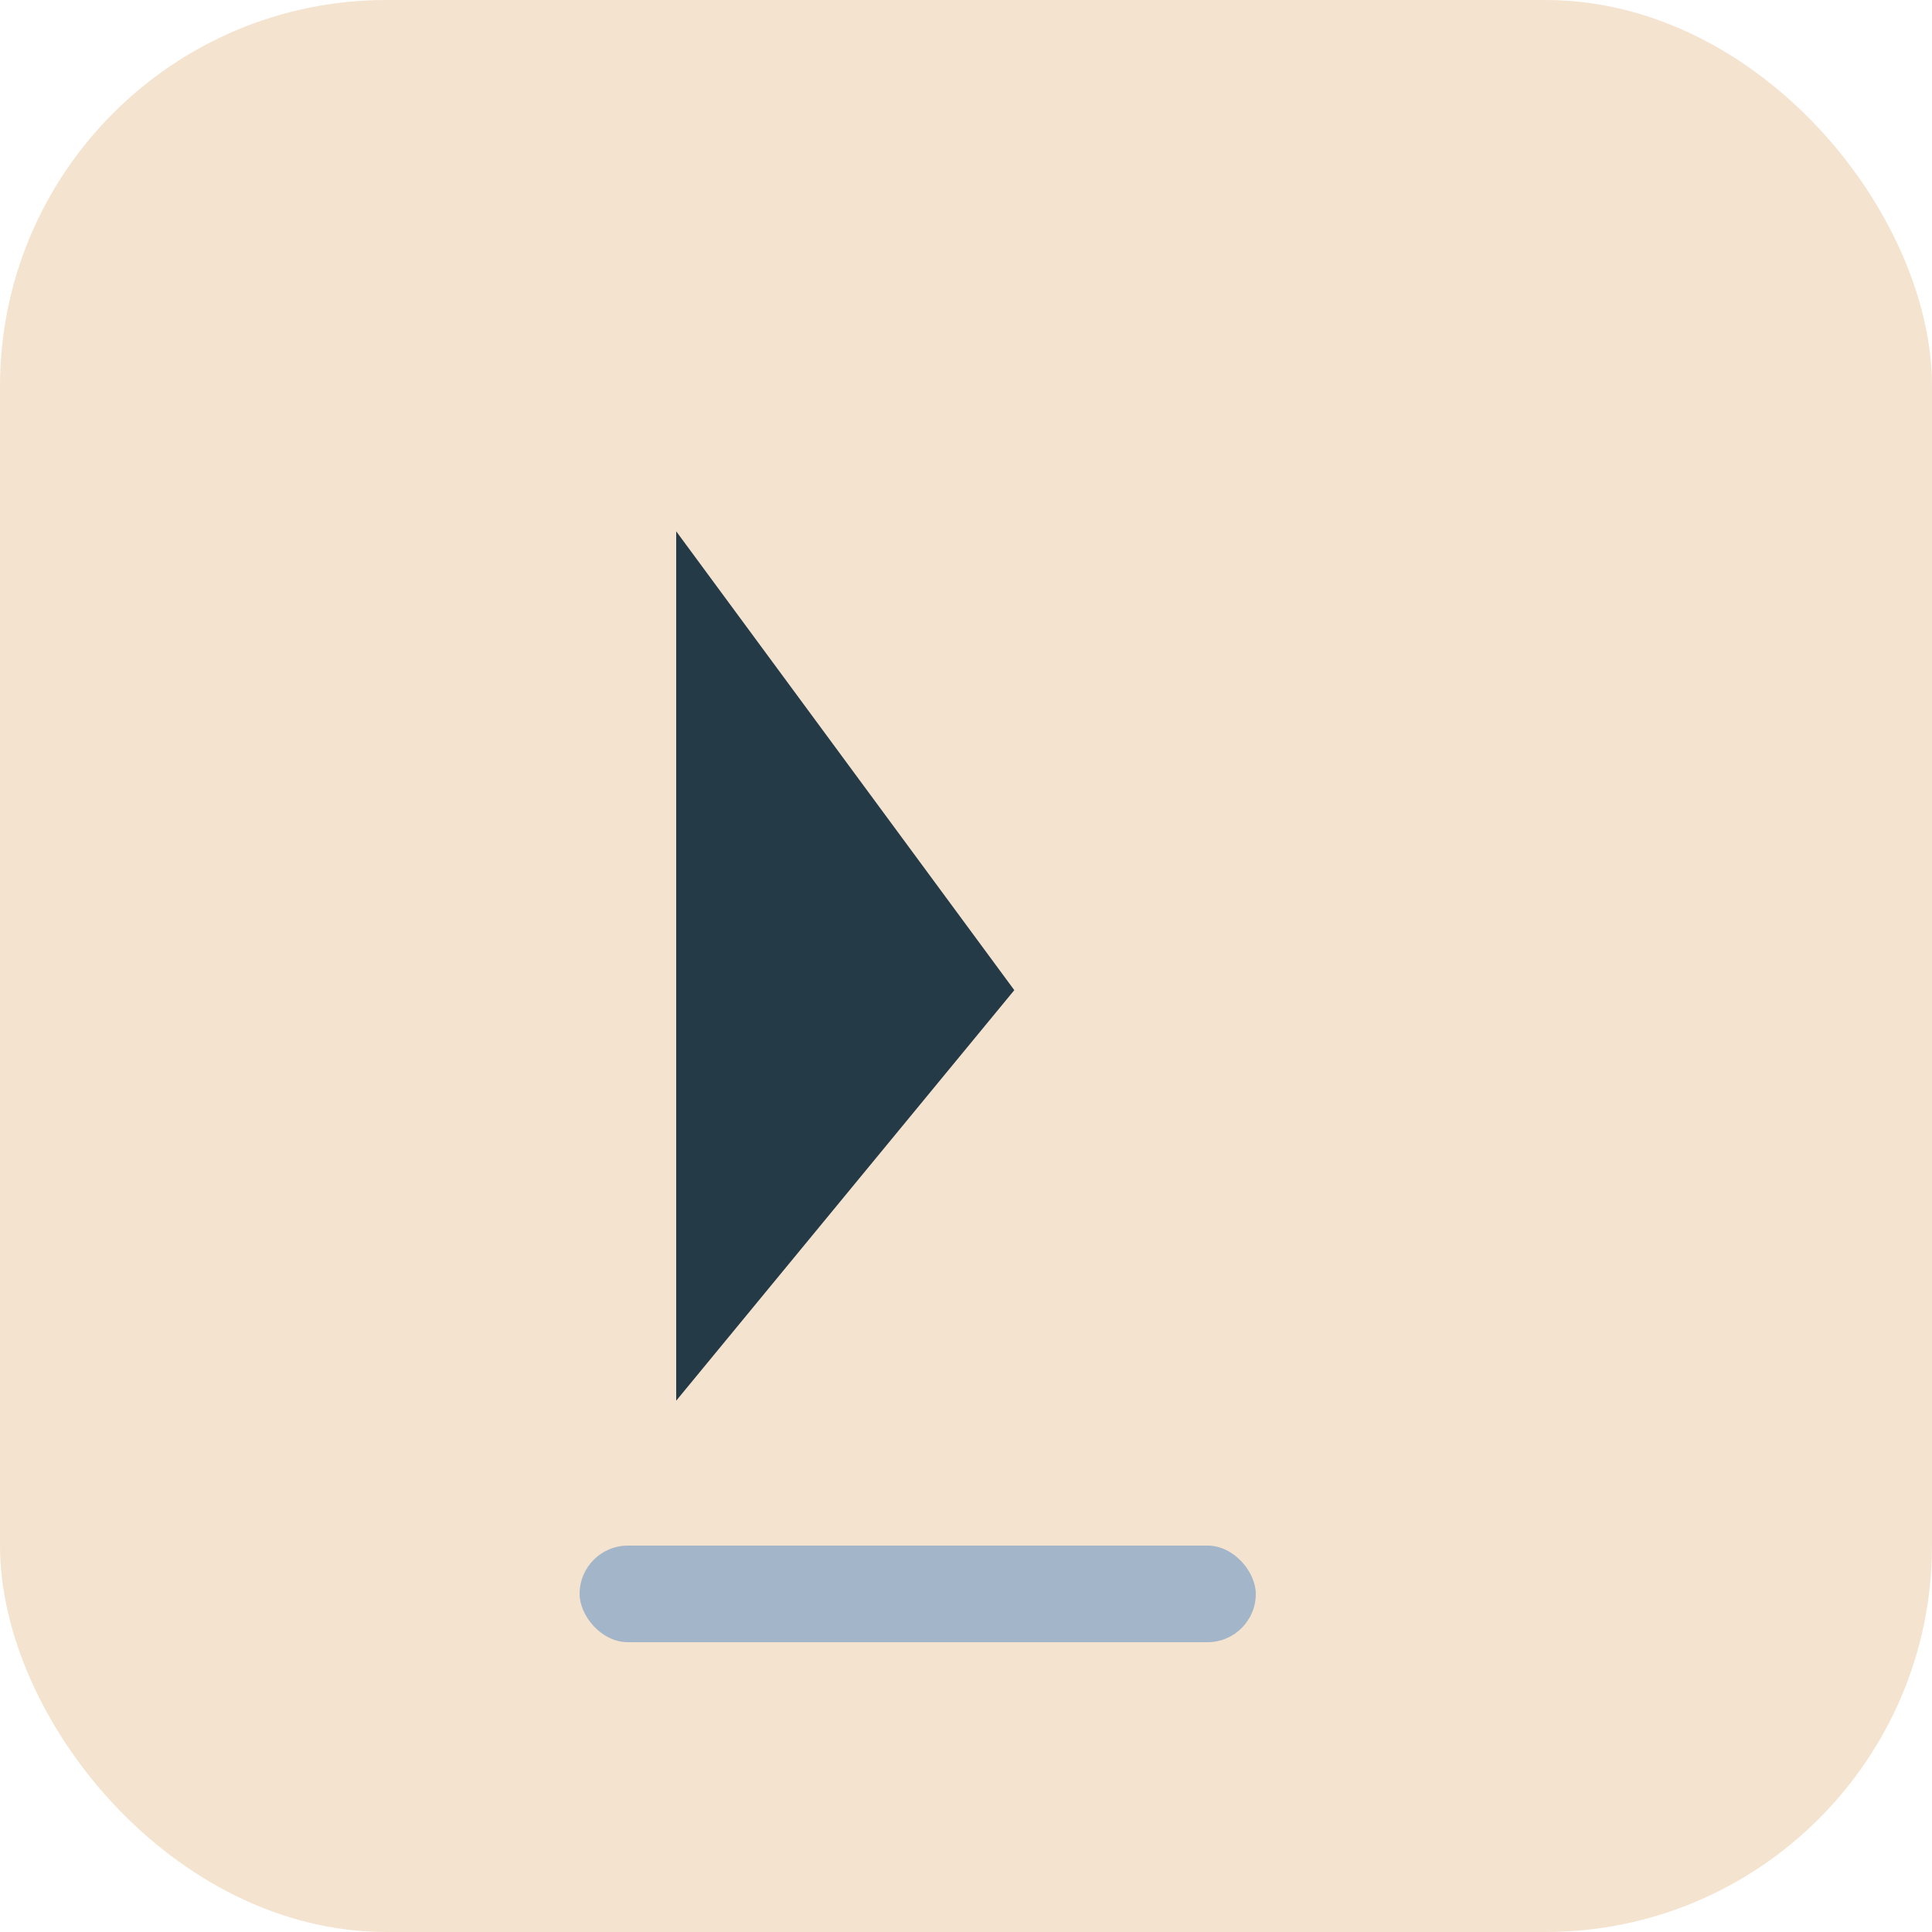
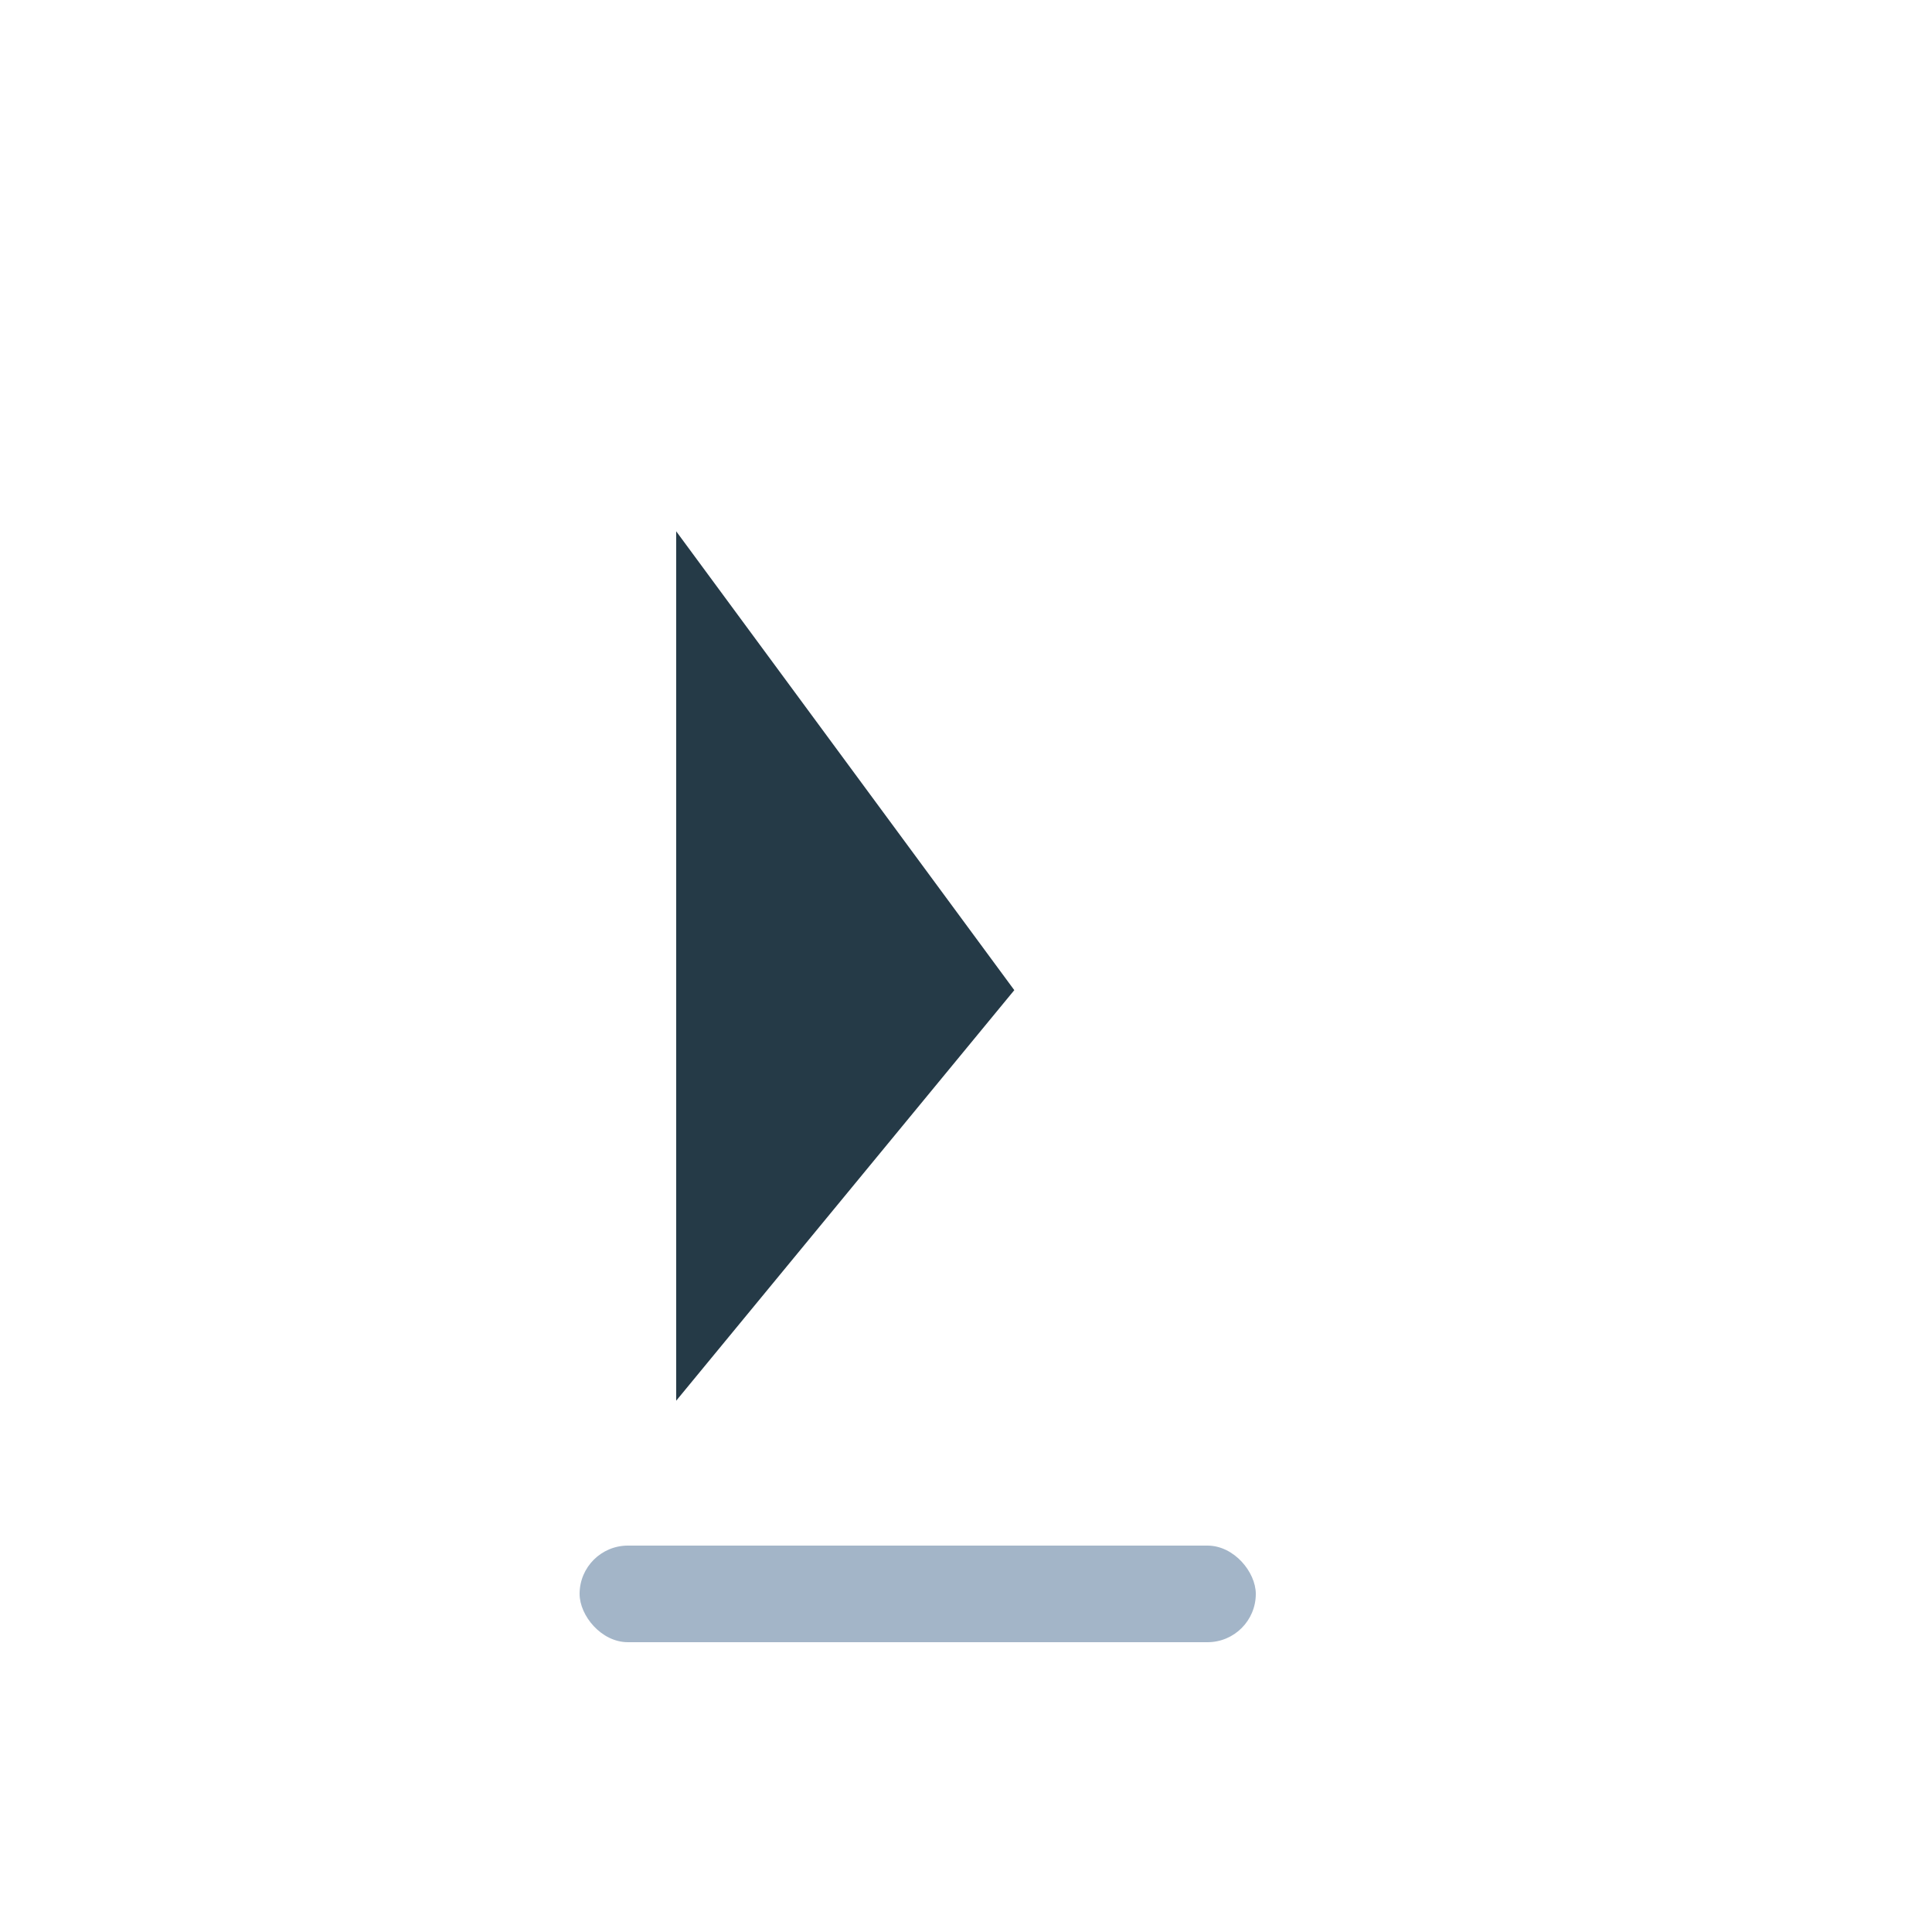
<svg xmlns="http://www.w3.org/2000/svg" width="40" height="40" viewBox="0 0 40 40">
-   <rect width="40" height="40" rx="8" fill="#F4E3CF" />
  <path d="M14 29V11l7 9.5z" fill="#253A47" />
  <rect x="12" y="32" width="14" height="2" rx="1" fill="#A3B5C8" />
</svg>